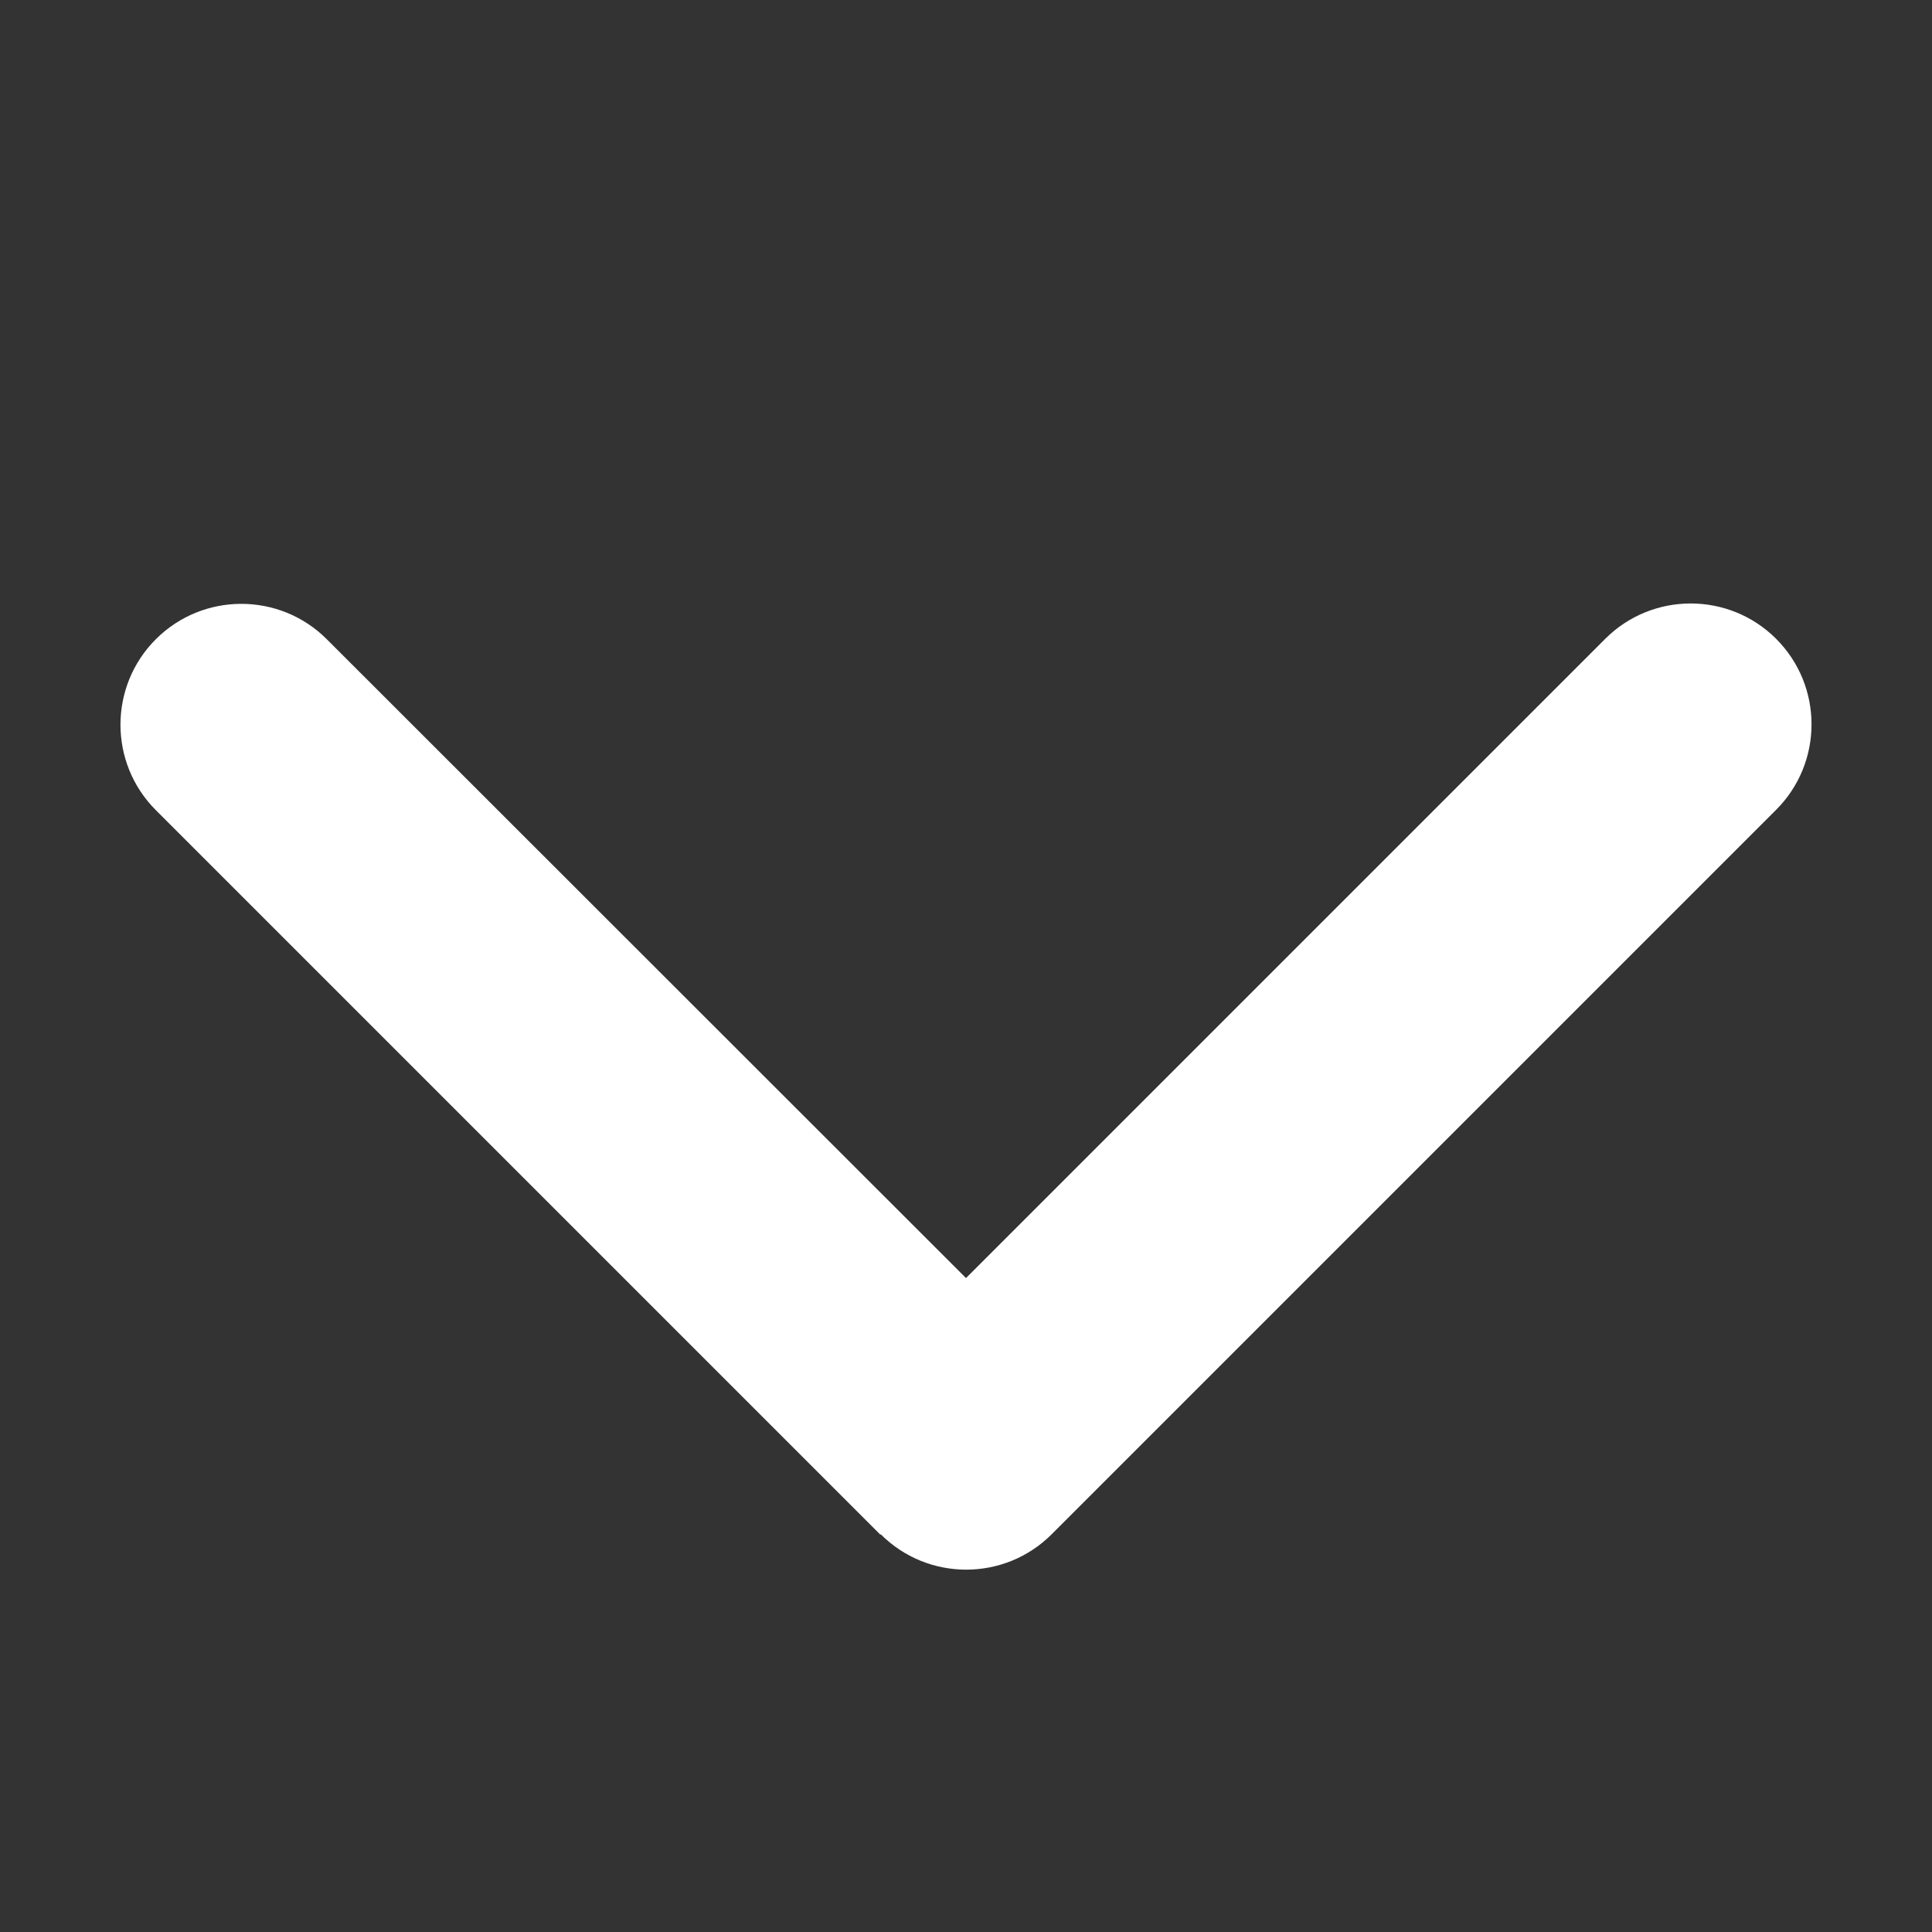
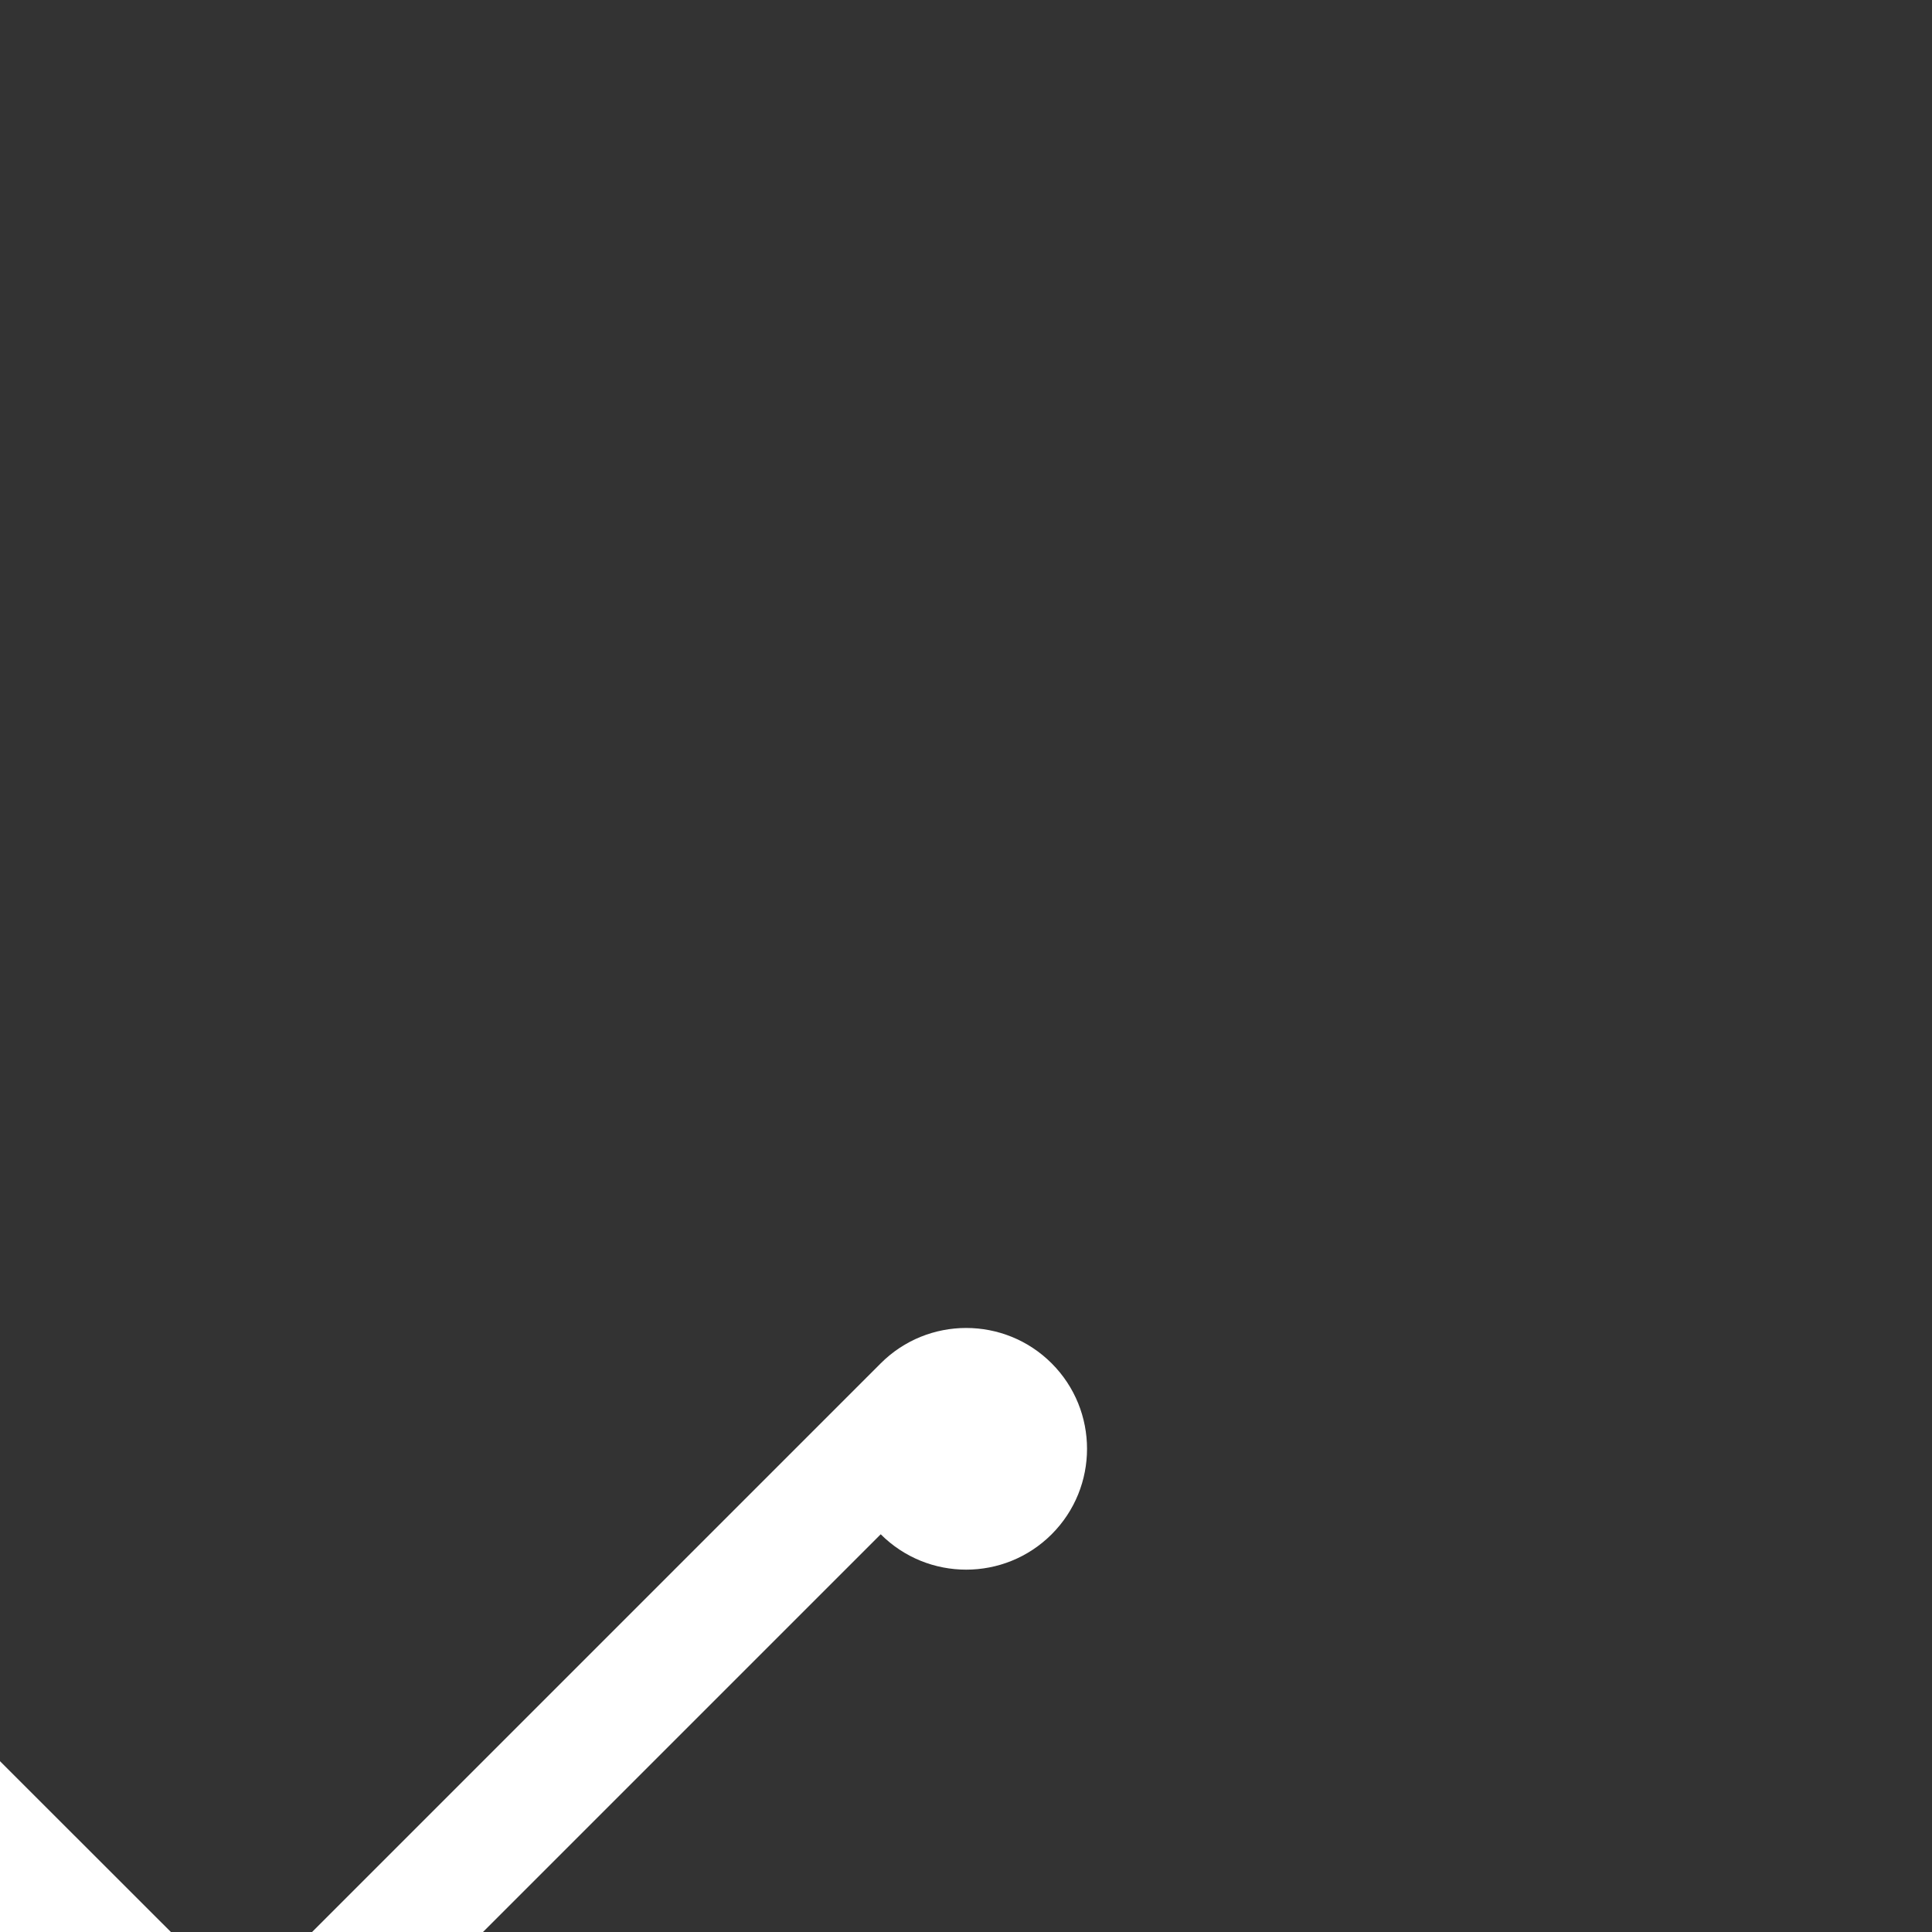
<svg xmlns="http://www.w3.org/2000/svg" version="1.2" viewBox="0 0 512 512" width="512" height="512">
  <rect x="0" y="0" width="512" height="512" fill="#333333" stroke="none" />
  <title>chevron-down-solid-svg</title>
  <style>
		.s0 { fill: #ffffff } 
	</style>
-   <path class="s0" d="m233.4 406.6c12.5 12.5 32.8 12.5 45.3 0l192-192c12.5-12.5 12.5-32.8 0-45.3-12.5-12.5-32.8-12.5-45.3 0l-169.4 169.4-169.4-169.3c-12.5-12.5-32.8-12.5-45.3 0-12.5 12.5-12.5 32.8 0 45.3l192 192z" />
+   <path class="s0" d="m233.4 406.6c12.5 12.5 32.8 12.5 45.3 0c12.5-12.5 12.5-32.8 0-45.3-12.5-12.5-32.8-12.5-45.3 0l-169.4 169.4-169.4-169.3c-12.5-12.5-32.8-12.5-45.3 0-12.5 12.5-12.5 32.8 0 45.3l192 192z" />
</svg>